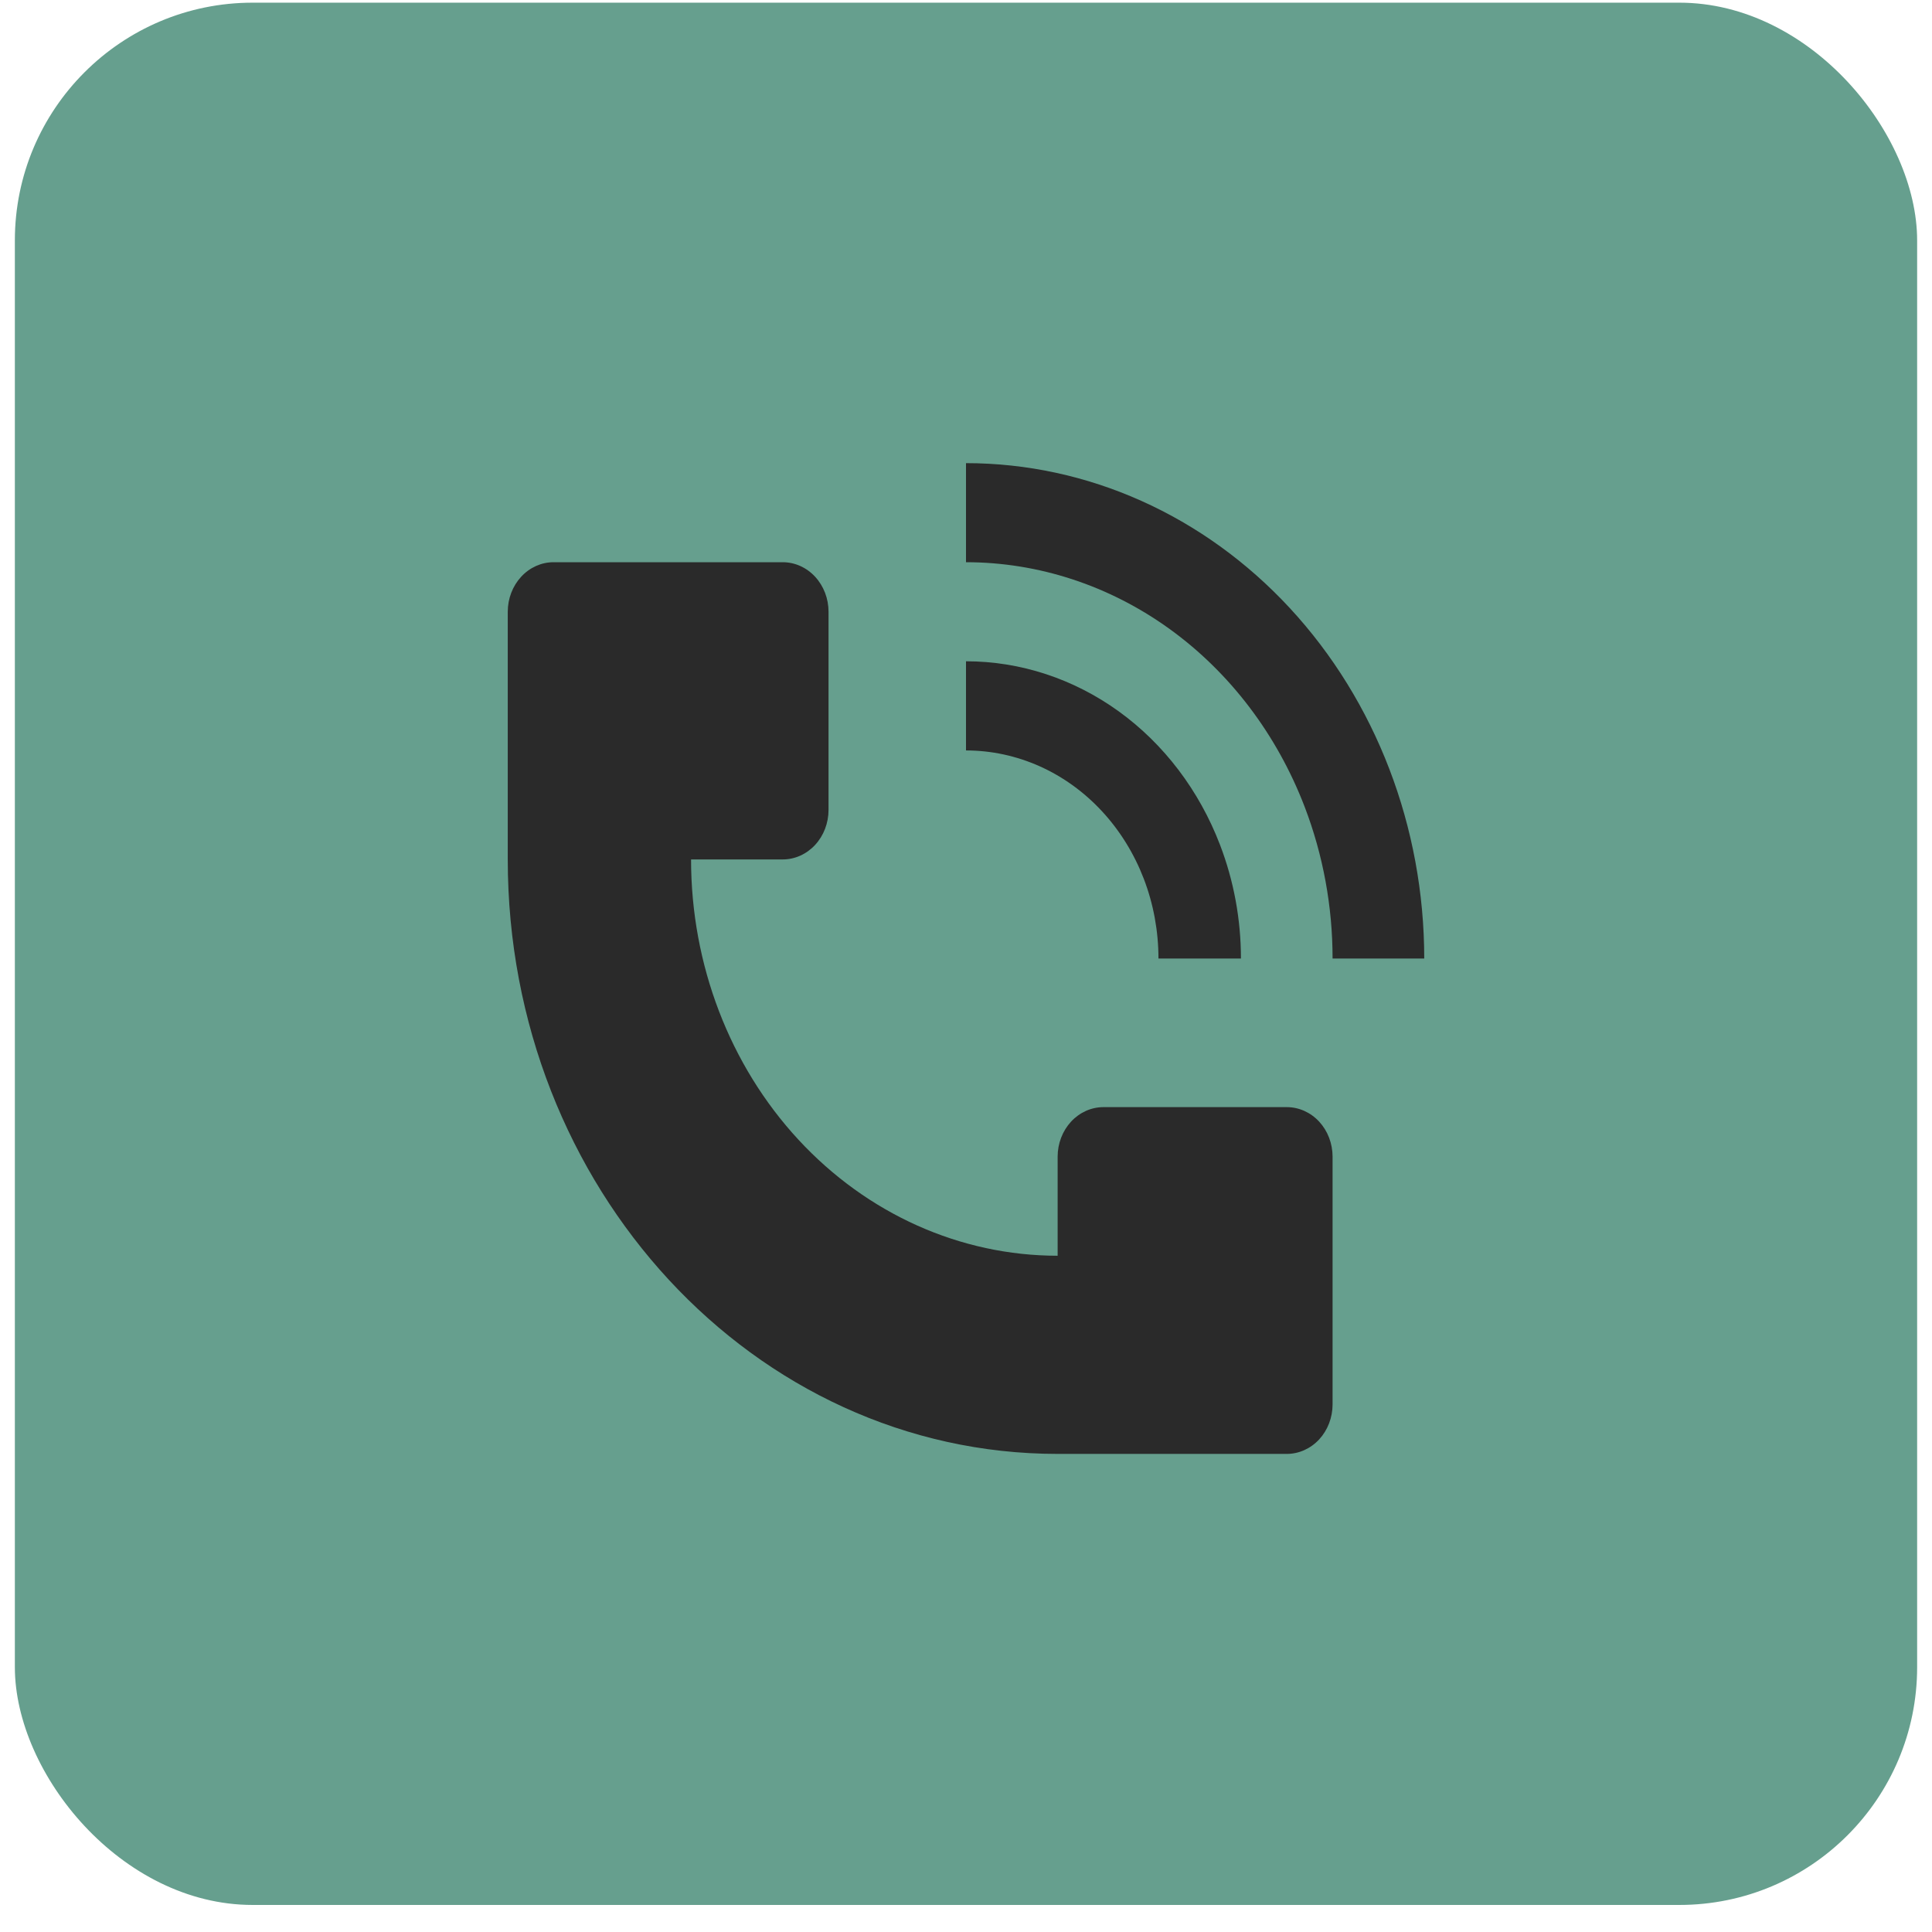
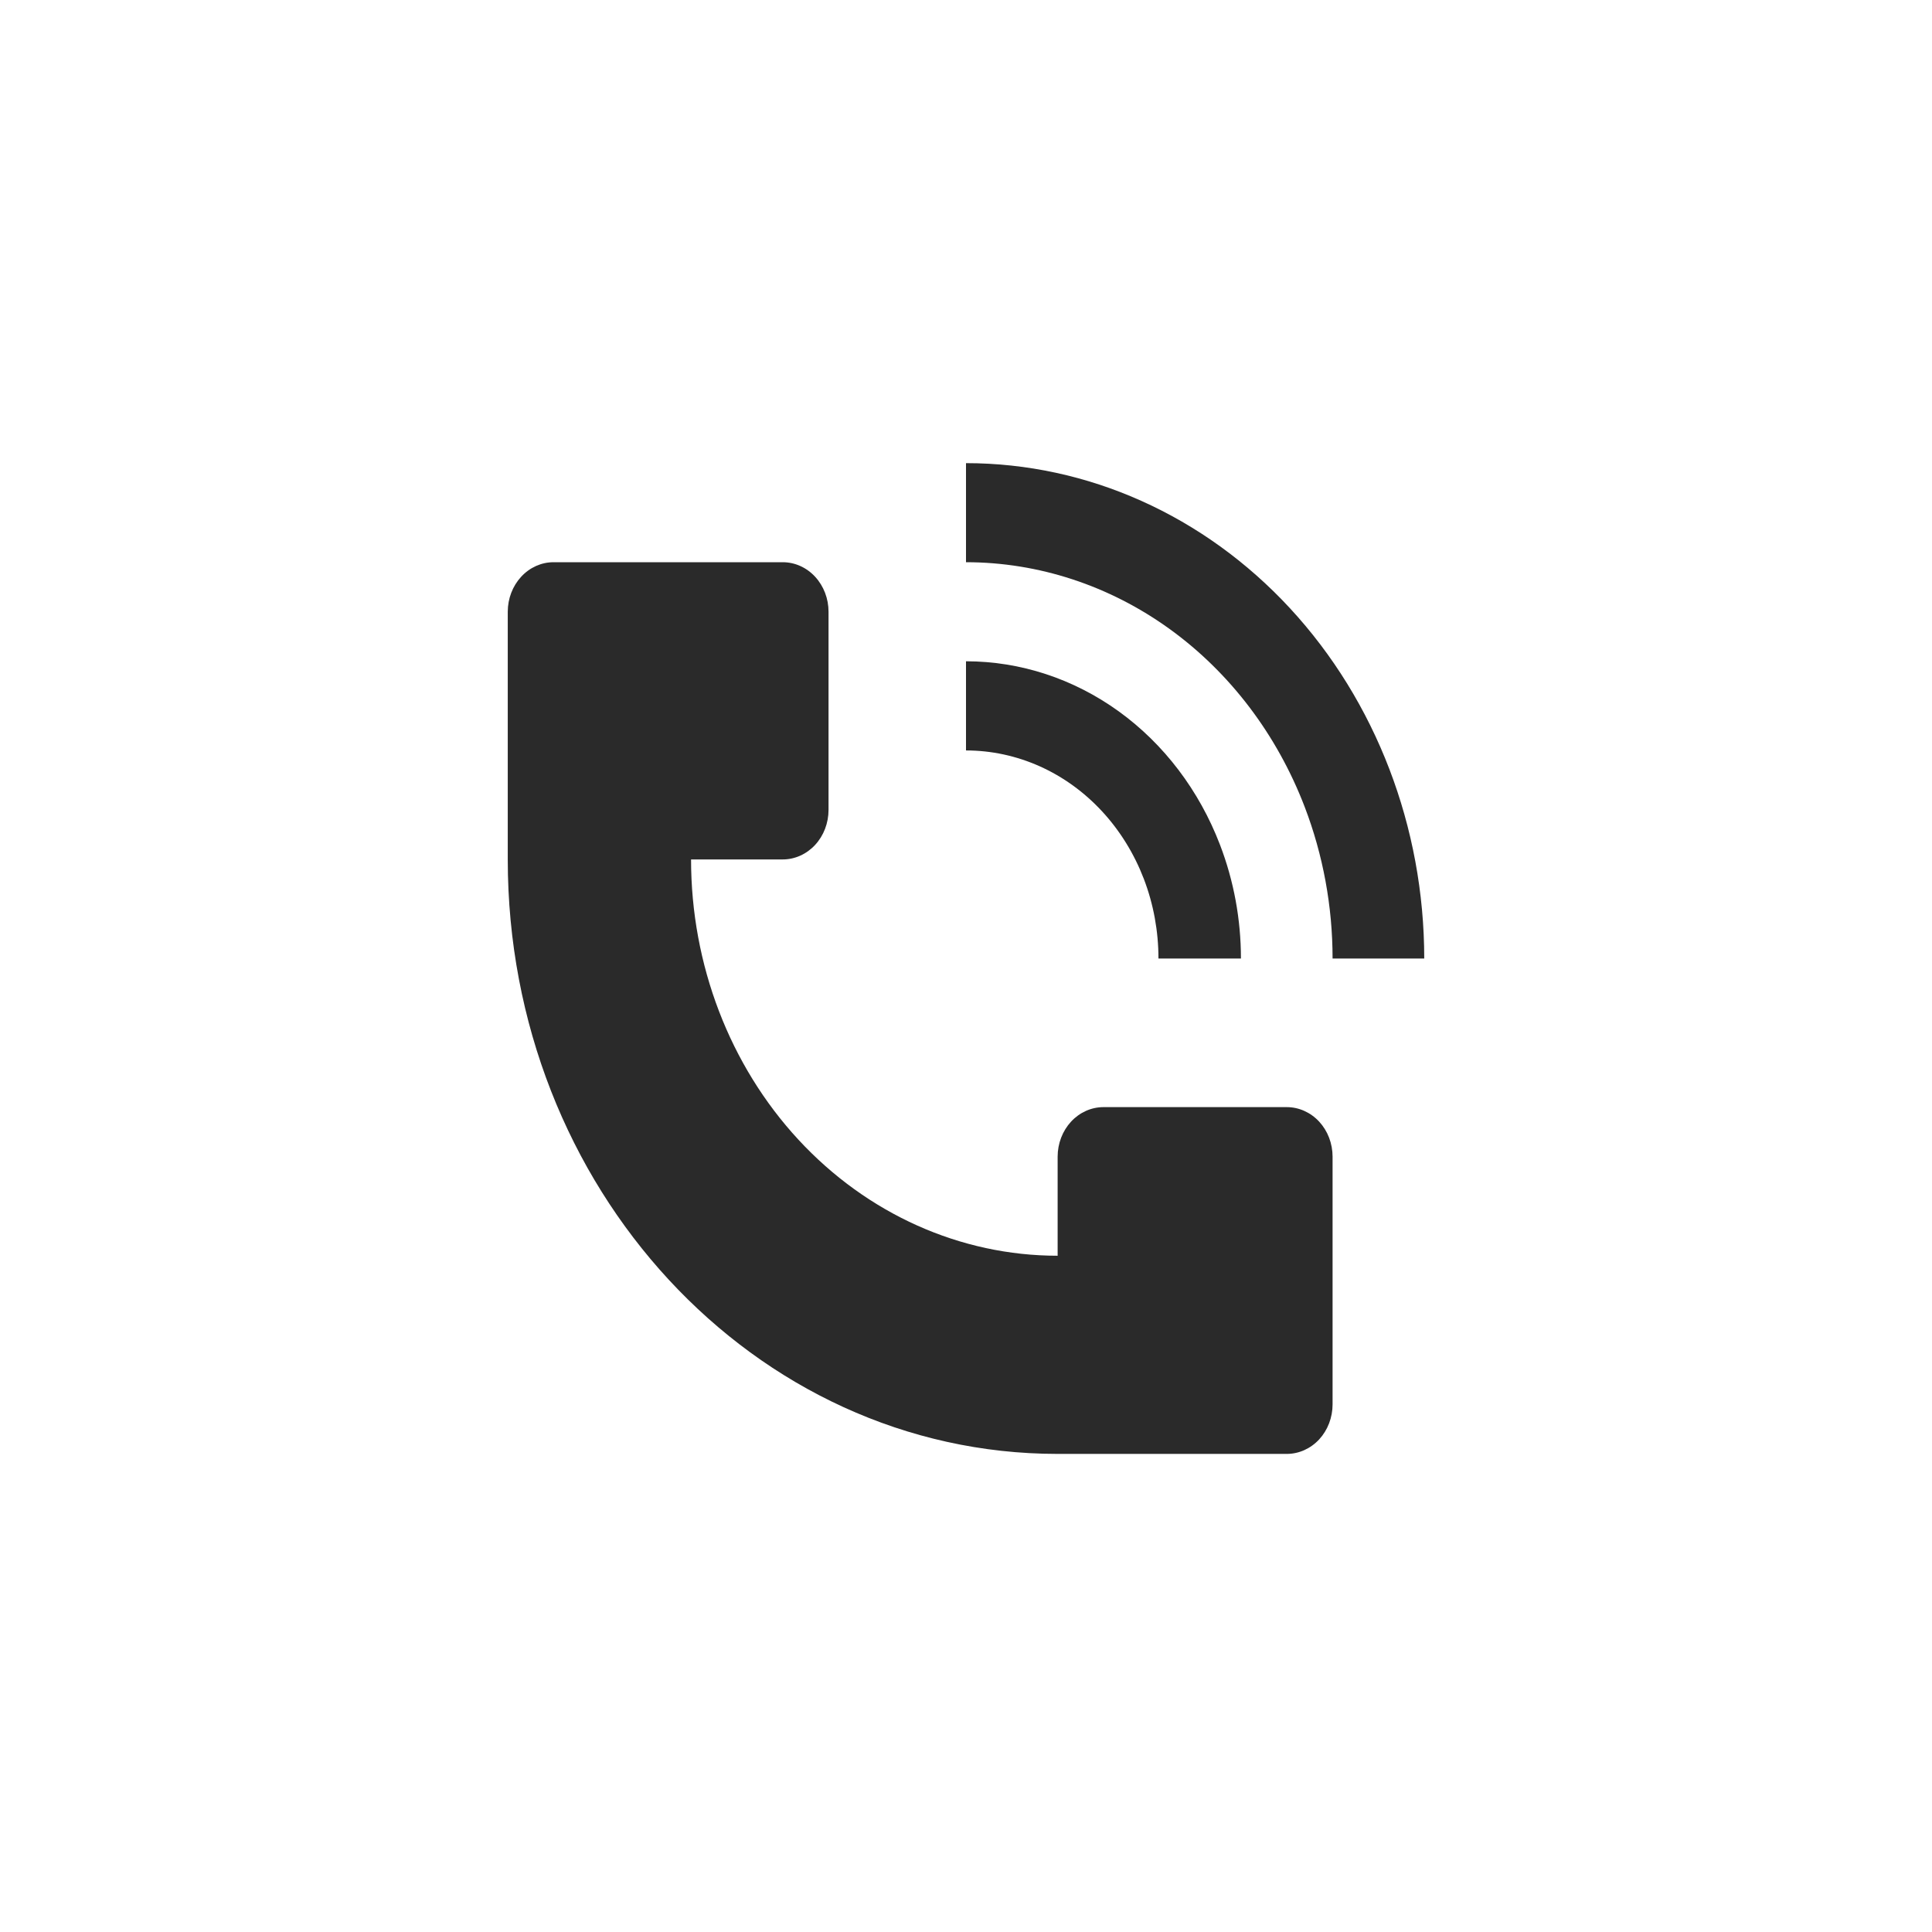
<svg xmlns="http://www.w3.org/2000/svg" width="65" height="65" viewBox="0 0 65 65" fill="none">
-   <rect x="0.5" y="0.09" width="64" height="64" rx="8" fill="#669F8E" />
  <path d="M47.917 32.248C47.916 27.828 46.291 23.59 43.4 20.464C40.509 17.339 36.589 15.582 32.5 15.582V18.915C34.939 18.916 37.323 19.698 39.351 21.162C41.379 22.627 42.96 24.709 43.894 27.145C44.514 28.763 44.833 30.497 44.833 32.248H47.917ZM17.083 28.915V20.581C17.083 20.14 17.246 19.716 17.535 19.403C17.824 19.09 18.216 18.915 18.625 18.915H26.333C26.742 18.915 27.134 19.09 27.423 19.403C27.713 19.716 27.875 20.14 27.875 20.581V27.248C27.875 27.69 27.713 28.114 27.423 28.427C27.134 28.739 26.742 28.915 26.333 28.915H23.25C23.25 32.451 24.549 35.843 26.862 38.343C29.175 40.843 32.312 42.248 35.583 42.248V38.915C35.583 38.473 35.746 38.049 36.035 37.736C36.324 37.424 36.716 37.248 37.125 37.248H43.292C43.7 37.248 44.093 37.424 44.382 37.736C44.671 38.049 44.833 38.473 44.833 38.915V47.248C44.833 47.69 44.671 48.114 44.382 48.427C44.093 48.739 43.7 48.915 43.292 48.915H35.583C25.367 48.915 17.083 39.96 17.083 28.915Z" fill="#2A2A2A" />
  <path d="M41.045 28.421C41.511 29.634 41.75 30.935 41.75 32.248H38.975C38.975 31.329 38.808 30.418 38.483 29.569C38.157 28.72 37.68 27.948 37.079 27.298C36.478 26.648 35.764 26.132 34.978 25.78C34.192 25.429 33.35 25.248 32.5 25.248V22.248C34.329 22.248 36.118 22.835 37.639 23.933C39.16 25.032 40.345 26.594 41.045 28.421Z" fill="#2A2A2A" />
</svg>